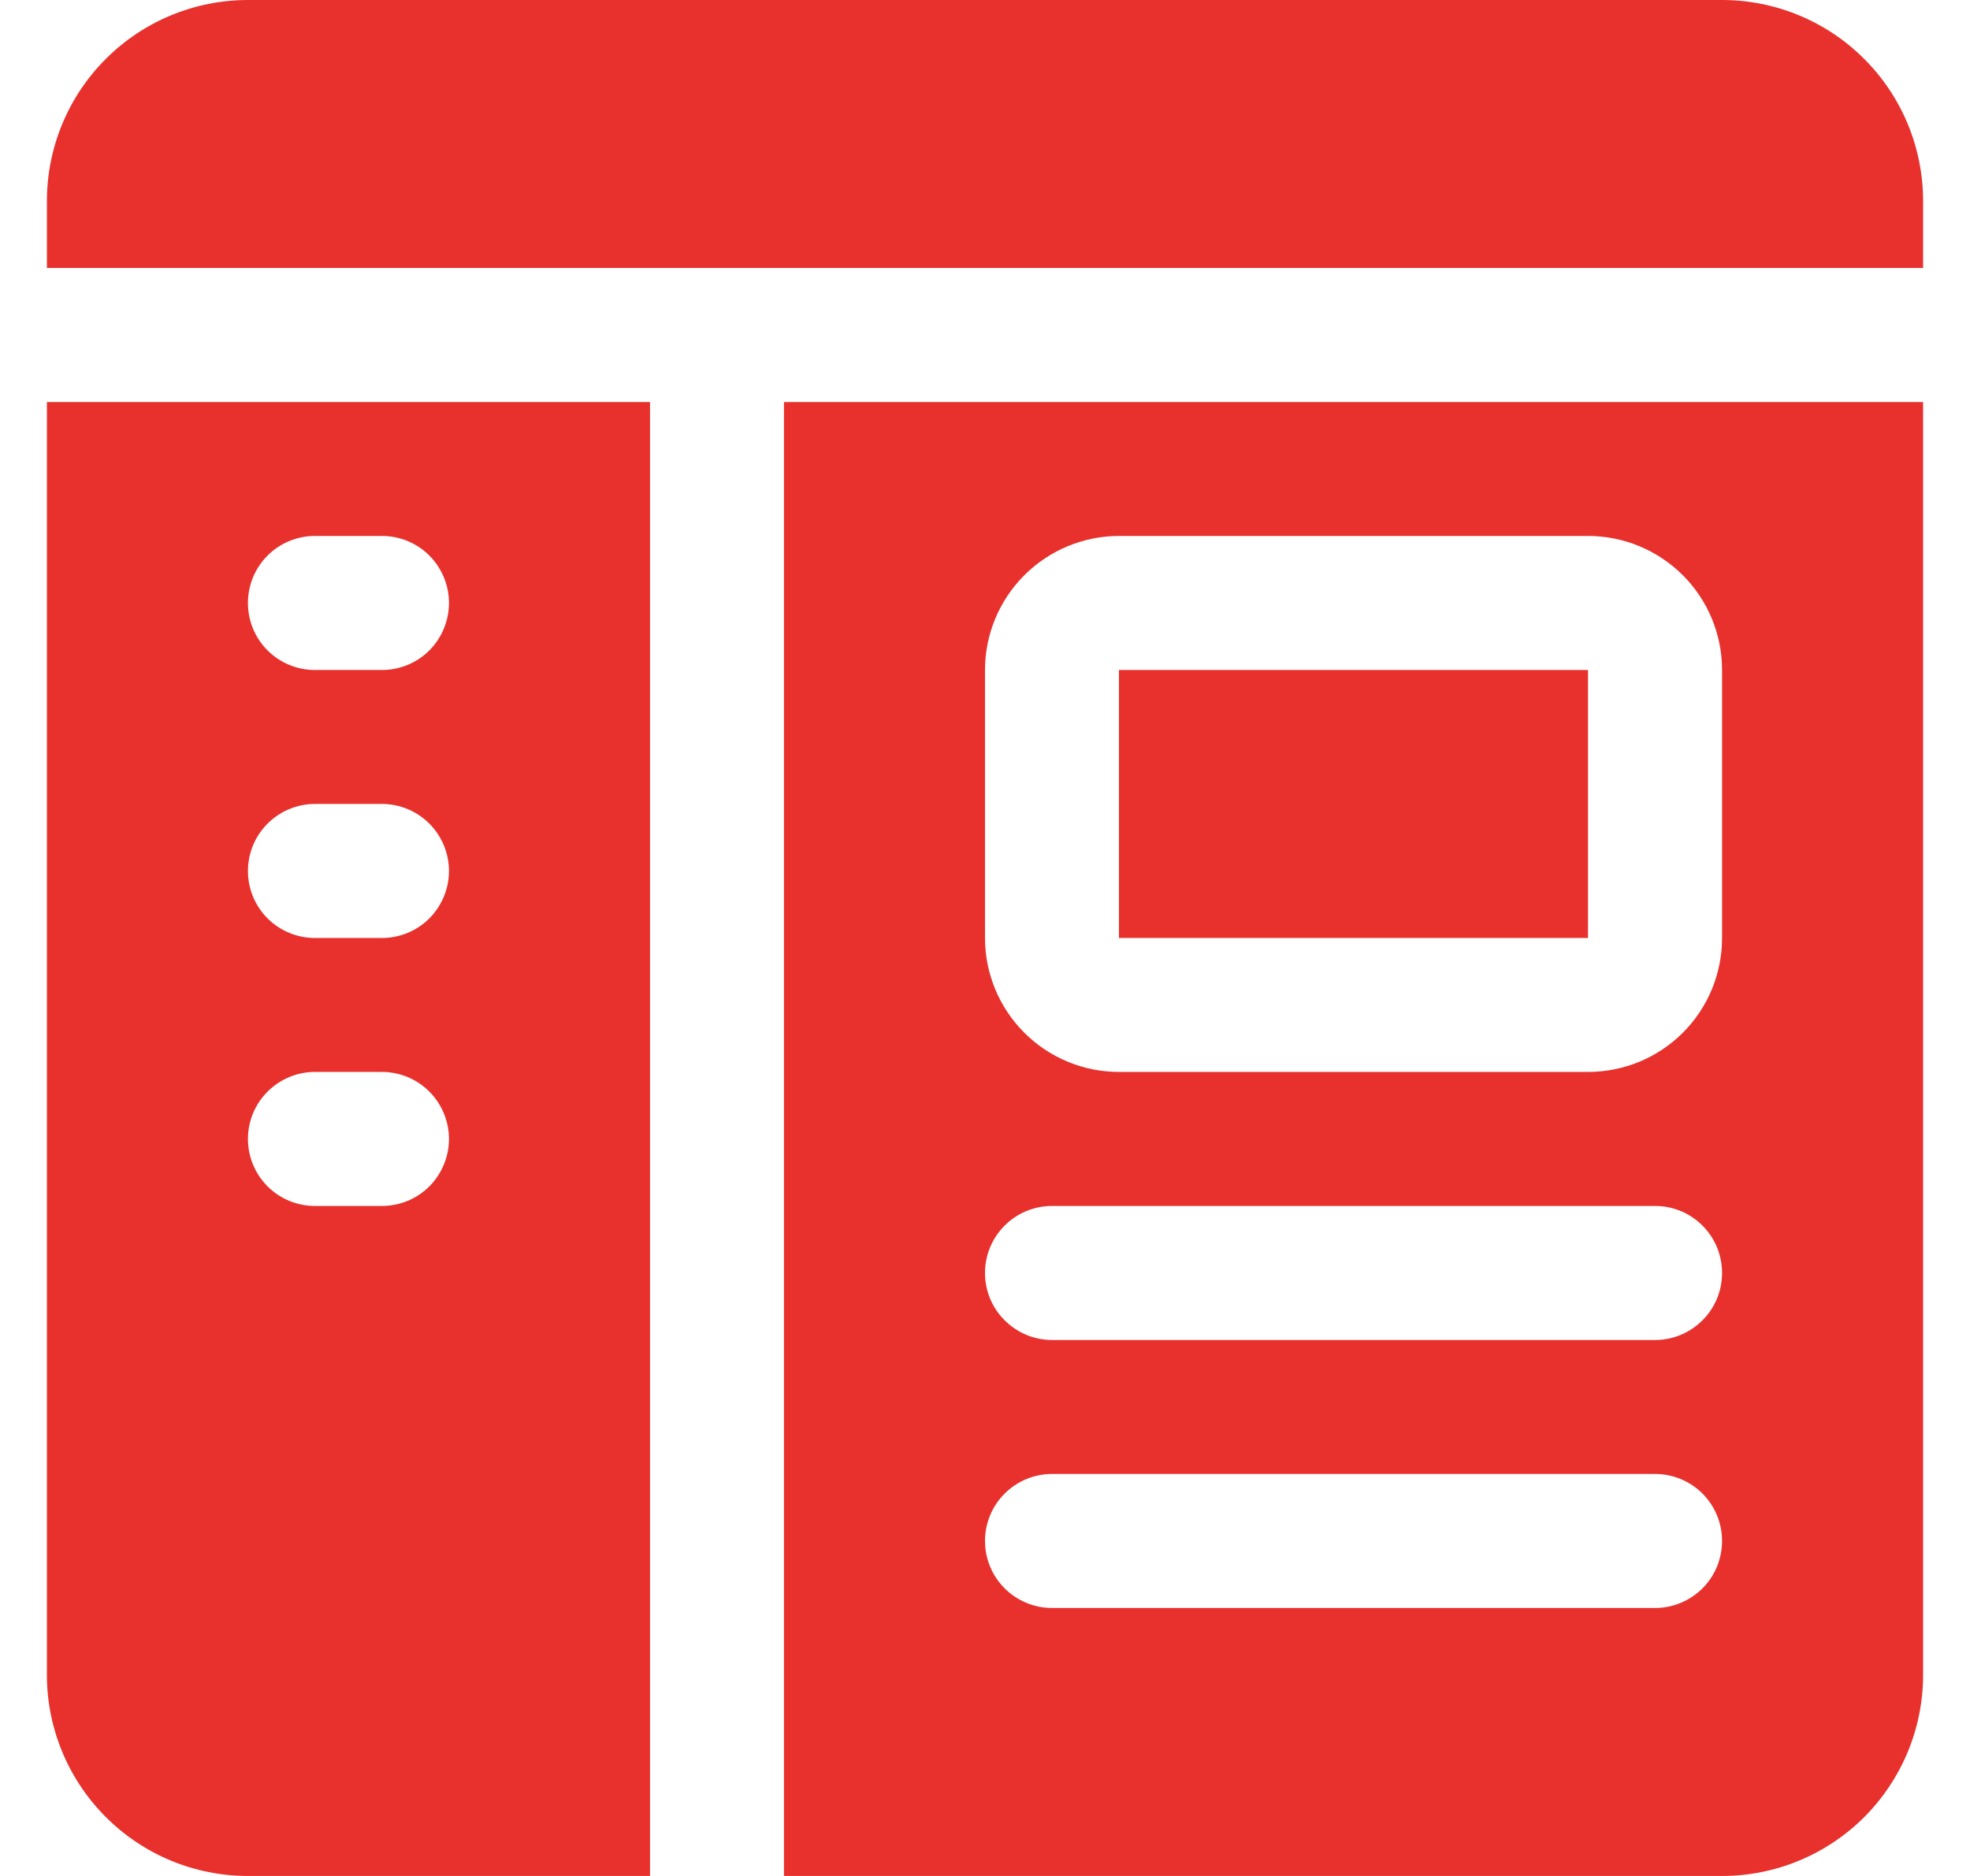
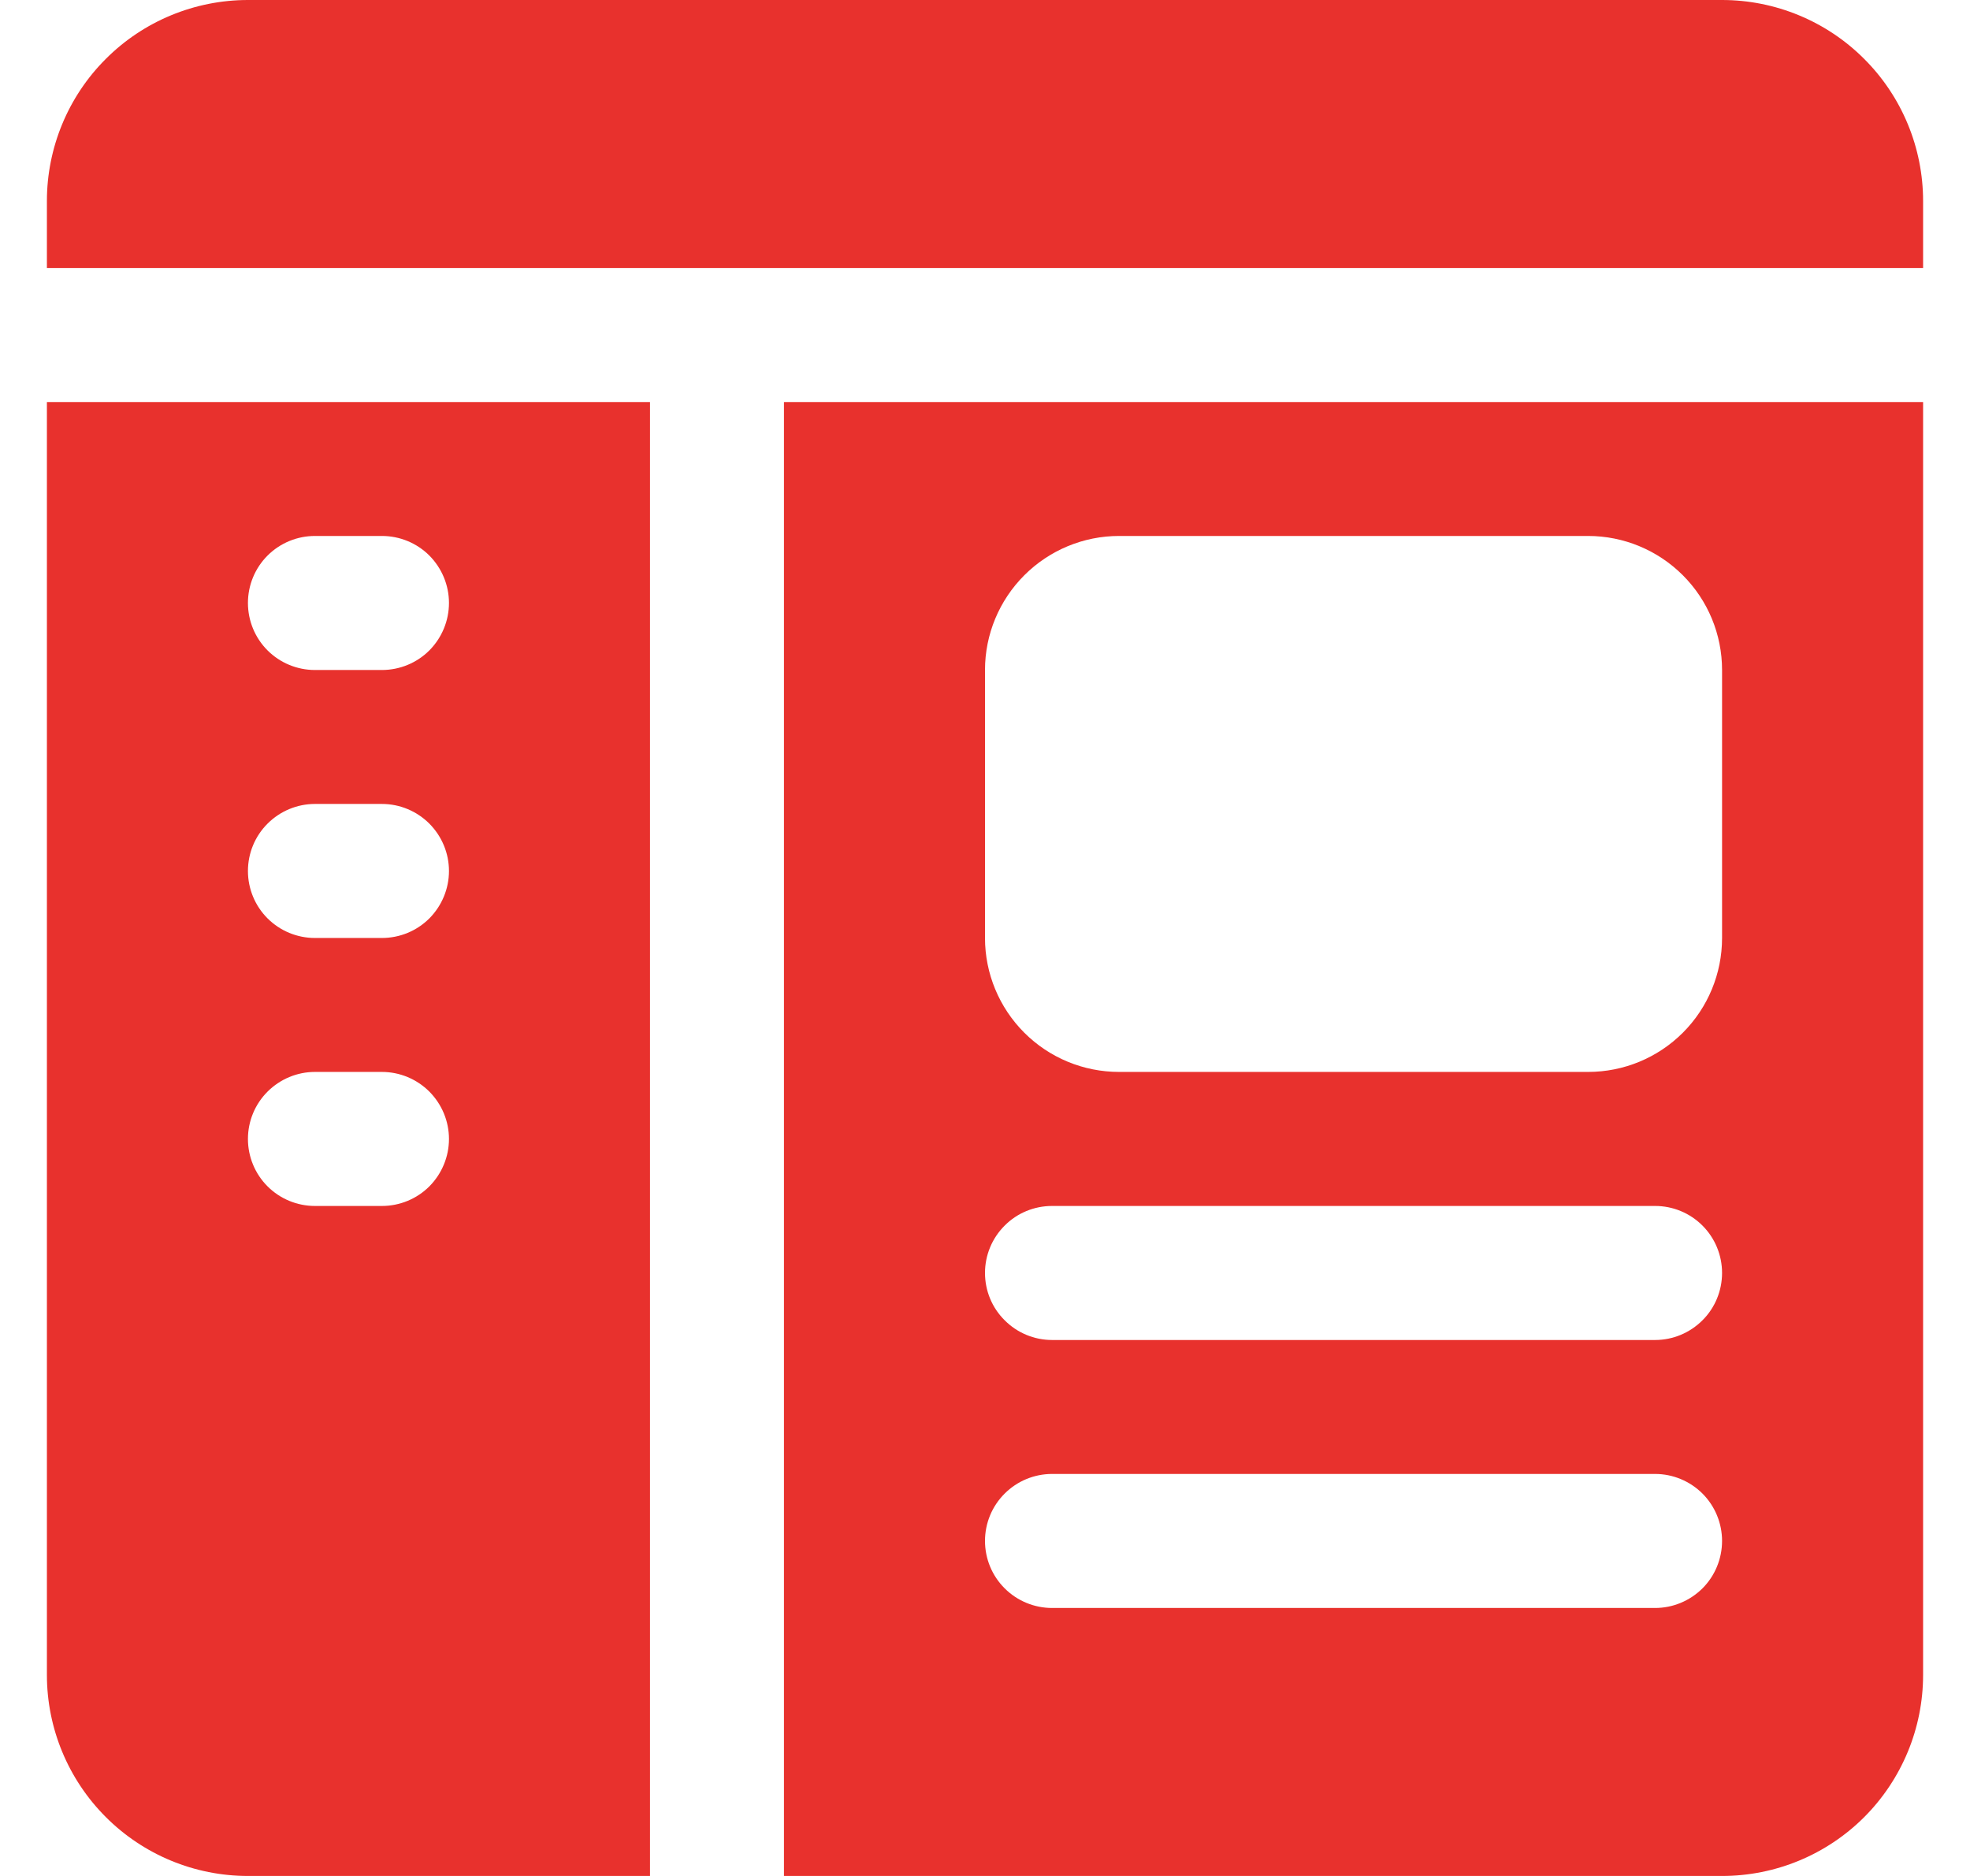
<svg xmlns="http://www.w3.org/2000/svg" width="21" height="20" viewBox="0 0 21 20" fill="none">
  <path d="M18.357 0H2.643C2.075 0 1.529 0.226 1.128 0.628C0.726 1.029 0.5 1.575 0.5 2.143V2.857H20.5V2.143C20.5 1.575 20.274 1.029 19.872 0.628C19.471 0.226 18.925 0 18.357 0Z" fill="#E8312D" />
  <path d="M0.5 17.857C0.5 18.425 0.726 18.97 1.128 19.372C1.529 19.774 2.075 20 2.643 20H6.929V4.286H0.5V17.857ZM3.357 5.714H4.071C4.261 5.714 4.443 5.789 4.577 5.923C4.71 6.057 4.786 6.239 4.786 6.428C4.786 6.618 4.71 6.8 4.577 6.934C4.443 7.068 4.261 7.143 4.071 7.143H3.357C3.168 7.143 2.986 7.068 2.852 6.934C2.718 6.8 2.643 6.618 2.643 6.428C2.643 6.239 2.718 6.057 2.852 5.923C2.986 5.789 3.168 5.714 3.357 5.714ZM3.357 8.571H4.071C4.261 8.571 4.443 8.647 4.577 8.781C4.71 8.915 4.786 9.096 4.786 9.286C4.786 9.475 4.71 9.657 4.577 9.791C4.443 9.925 4.261 10 4.071 10H3.357C3.168 10 2.986 9.925 2.852 9.791C2.718 9.657 2.643 9.475 2.643 9.286C2.643 9.096 2.718 8.915 2.852 8.781C2.986 8.647 3.168 8.571 3.357 8.571ZM3.357 11.428H4.071C4.261 11.428 4.443 11.504 4.577 11.638C4.71 11.772 4.786 11.953 4.786 12.143C4.786 12.332 4.71 12.514 4.577 12.648C4.443 12.782 4.261 12.857 4.071 12.857H3.357C3.168 12.857 2.986 12.782 2.852 12.648C2.718 12.514 2.643 12.332 2.643 12.143C2.643 11.953 2.718 11.772 2.852 11.638C2.986 11.504 3.168 11.428 3.357 11.428Z" fill="#E8312D" />
  <path d="M8.357 20H18.357C18.926 20 19.471 19.774 19.873 19.372C20.274 18.97 20.5 18.425 20.5 17.857V4.286H8.357V20ZM10.5 7.143C10.5 6.764 10.651 6.401 10.919 6.133C11.187 5.865 11.55 5.714 11.929 5.714H16.929C17.308 5.714 17.671 5.865 17.939 6.133C18.207 6.401 18.357 6.764 18.357 7.143V10C18.357 10.379 18.207 10.742 17.939 11.01C17.671 11.278 17.308 11.428 16.929 11.428H11.929C11.55 11.428 11.187 11.278 10.919 11.01C10.651 10.742 10.5 10.379 10.5 10V7.143ZM11.215 12.857H17.643C17.833 12.857 18.014 12.932 18.148 13.066C18.282 13.2 18.357 13.382 18.357 13.571C18.357 13.761 18.282 13.943 18.148 14.076C18.014 14.21 17.833 14.286 17.643 14.286H11.215C11.025 14.286 10.843 14.21 10.71 14.076C10.575 13.943 10.5 13.761 10.5 13.571C10.5 13.382 10.575 13.2 10.71 13.066C10.843 12.932 11.025 12.857 11.215 12.857ZM11.215 15.714H17.643C17.833 15.714 18.014 15.79 18.148 15.923C18.282 16.057 18.357 16.239 18.357 16.428C18.357 16.618 18.282 16.8 18.148 16.934C18.014 17.067 17.833 17.143 17.643 17.143H11.215C11.025 17.143 10.843 17.067 10.71 16.934C10.575 16.8 10.5 16.618 10.5 16.428C10.5 16.239 10.575 16.057 10.71 15.923C10.843 15.79 11.025 15.714 11.215 15.714Z" fill="#E8312D" />
-   <path d="M16.928 7.143H11.928V10H16.928V7.143Z" fill="#E8312D" />
</svg>